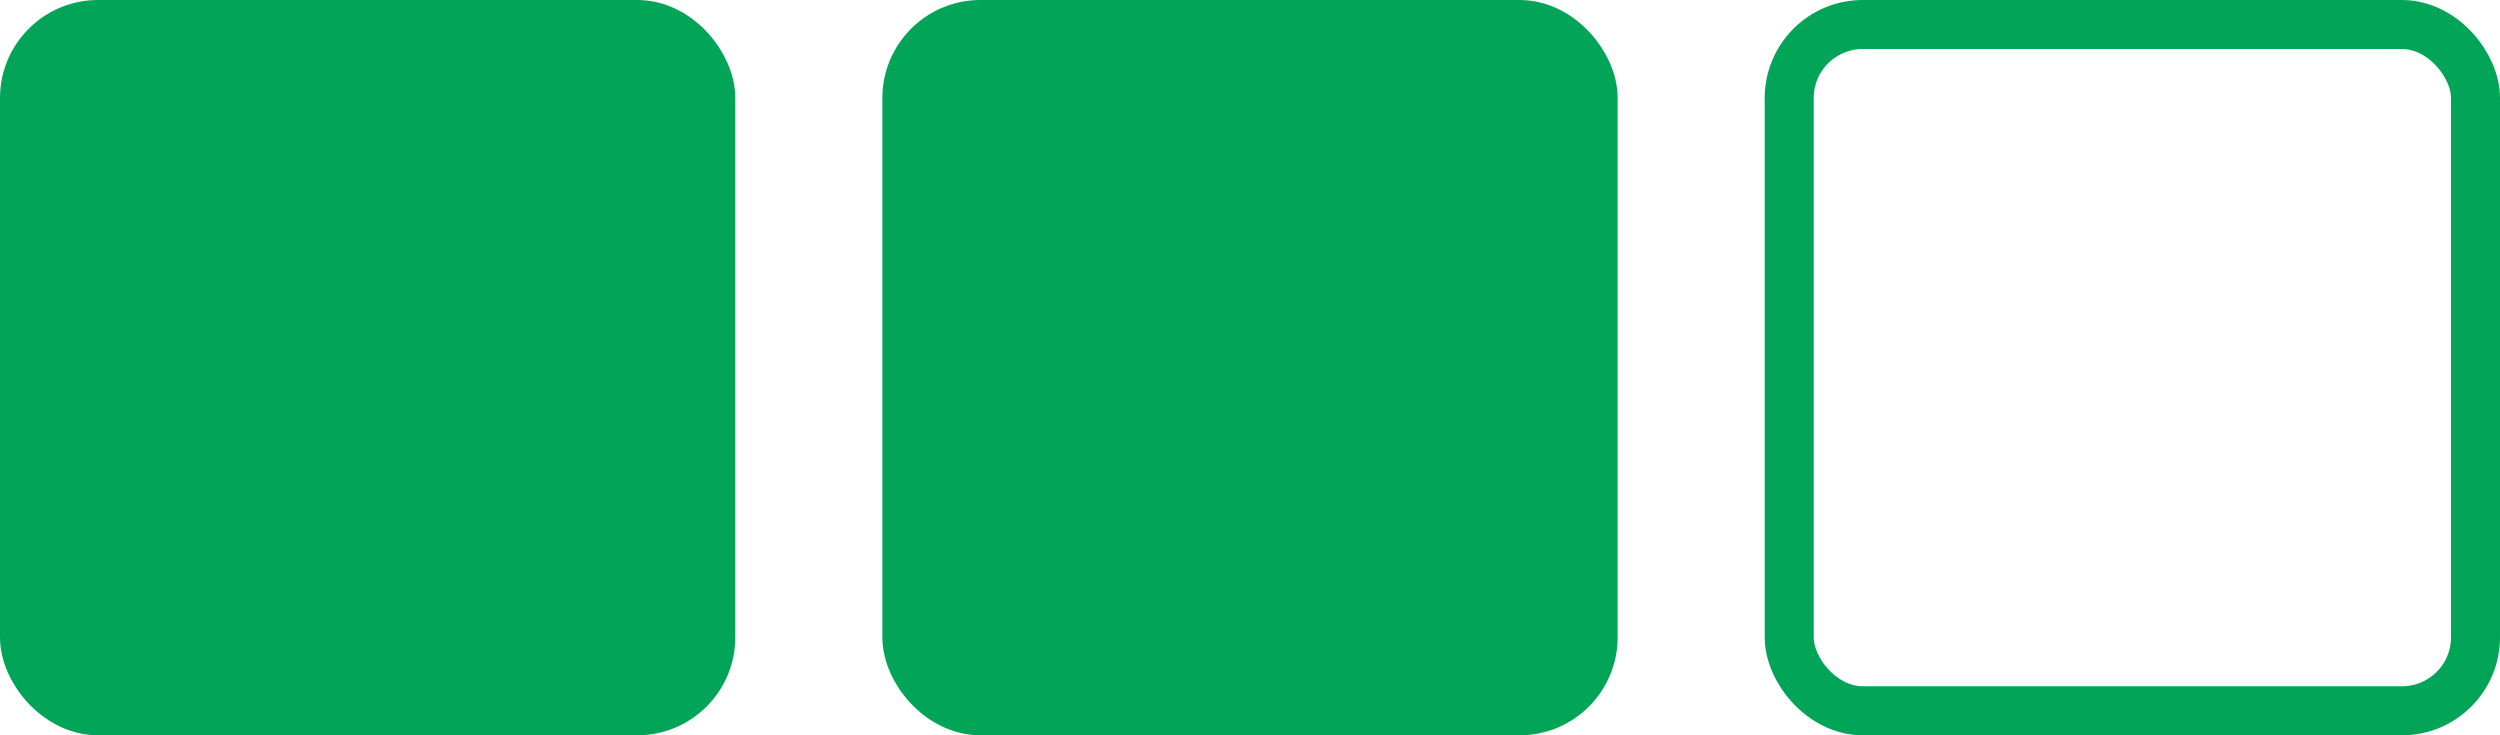
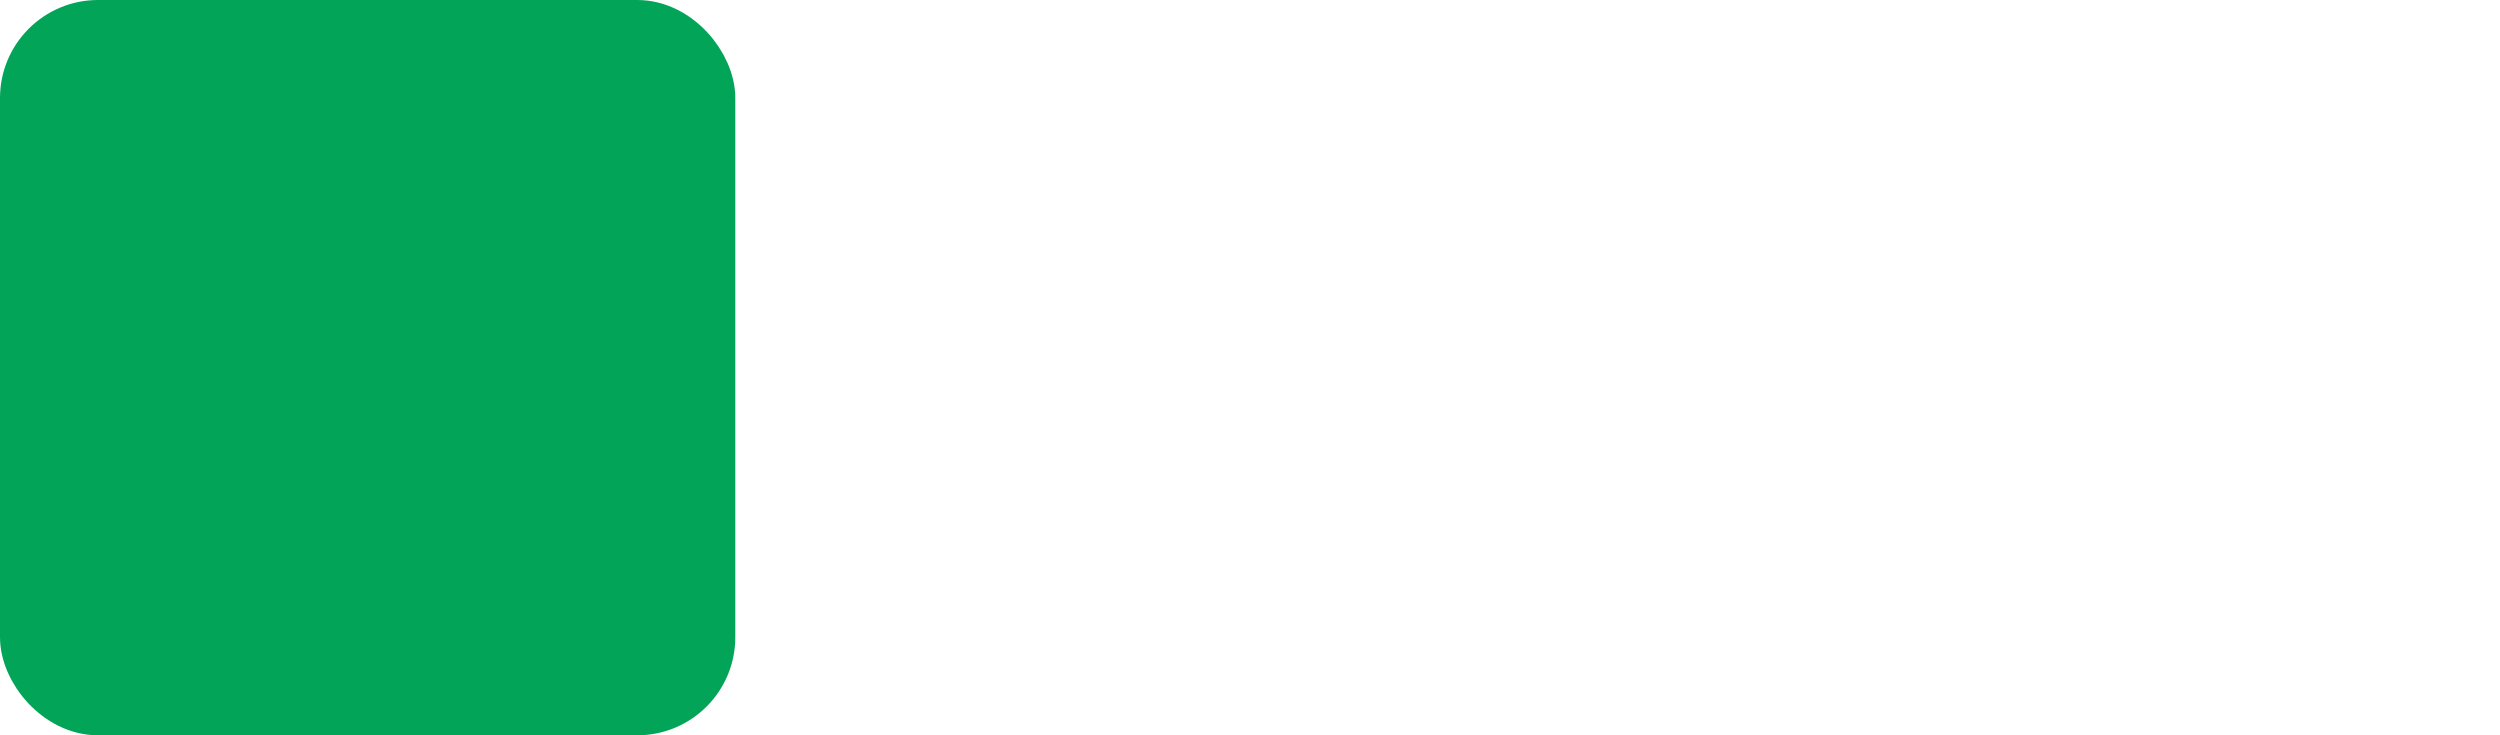
<svg xmlns="http://www.w3.org/2000/svg" width="1020" height="300" viewBox="0 0 1020 300" fill="none">
  <rect x="10" y="10" width="280" height="280" rx="30" fill="#02A558" stroke="#02A558" stroke-width="20" />
-   <rect x="370" y="10" width="280" height="280" rx="30" fill="#02A558" stroke="#02A558" stroke-width="20" />
-   <rect x="730" y="10" width="280" height="280" rx="30" stroke="#02A558" stroke-width="20" />
</svg>